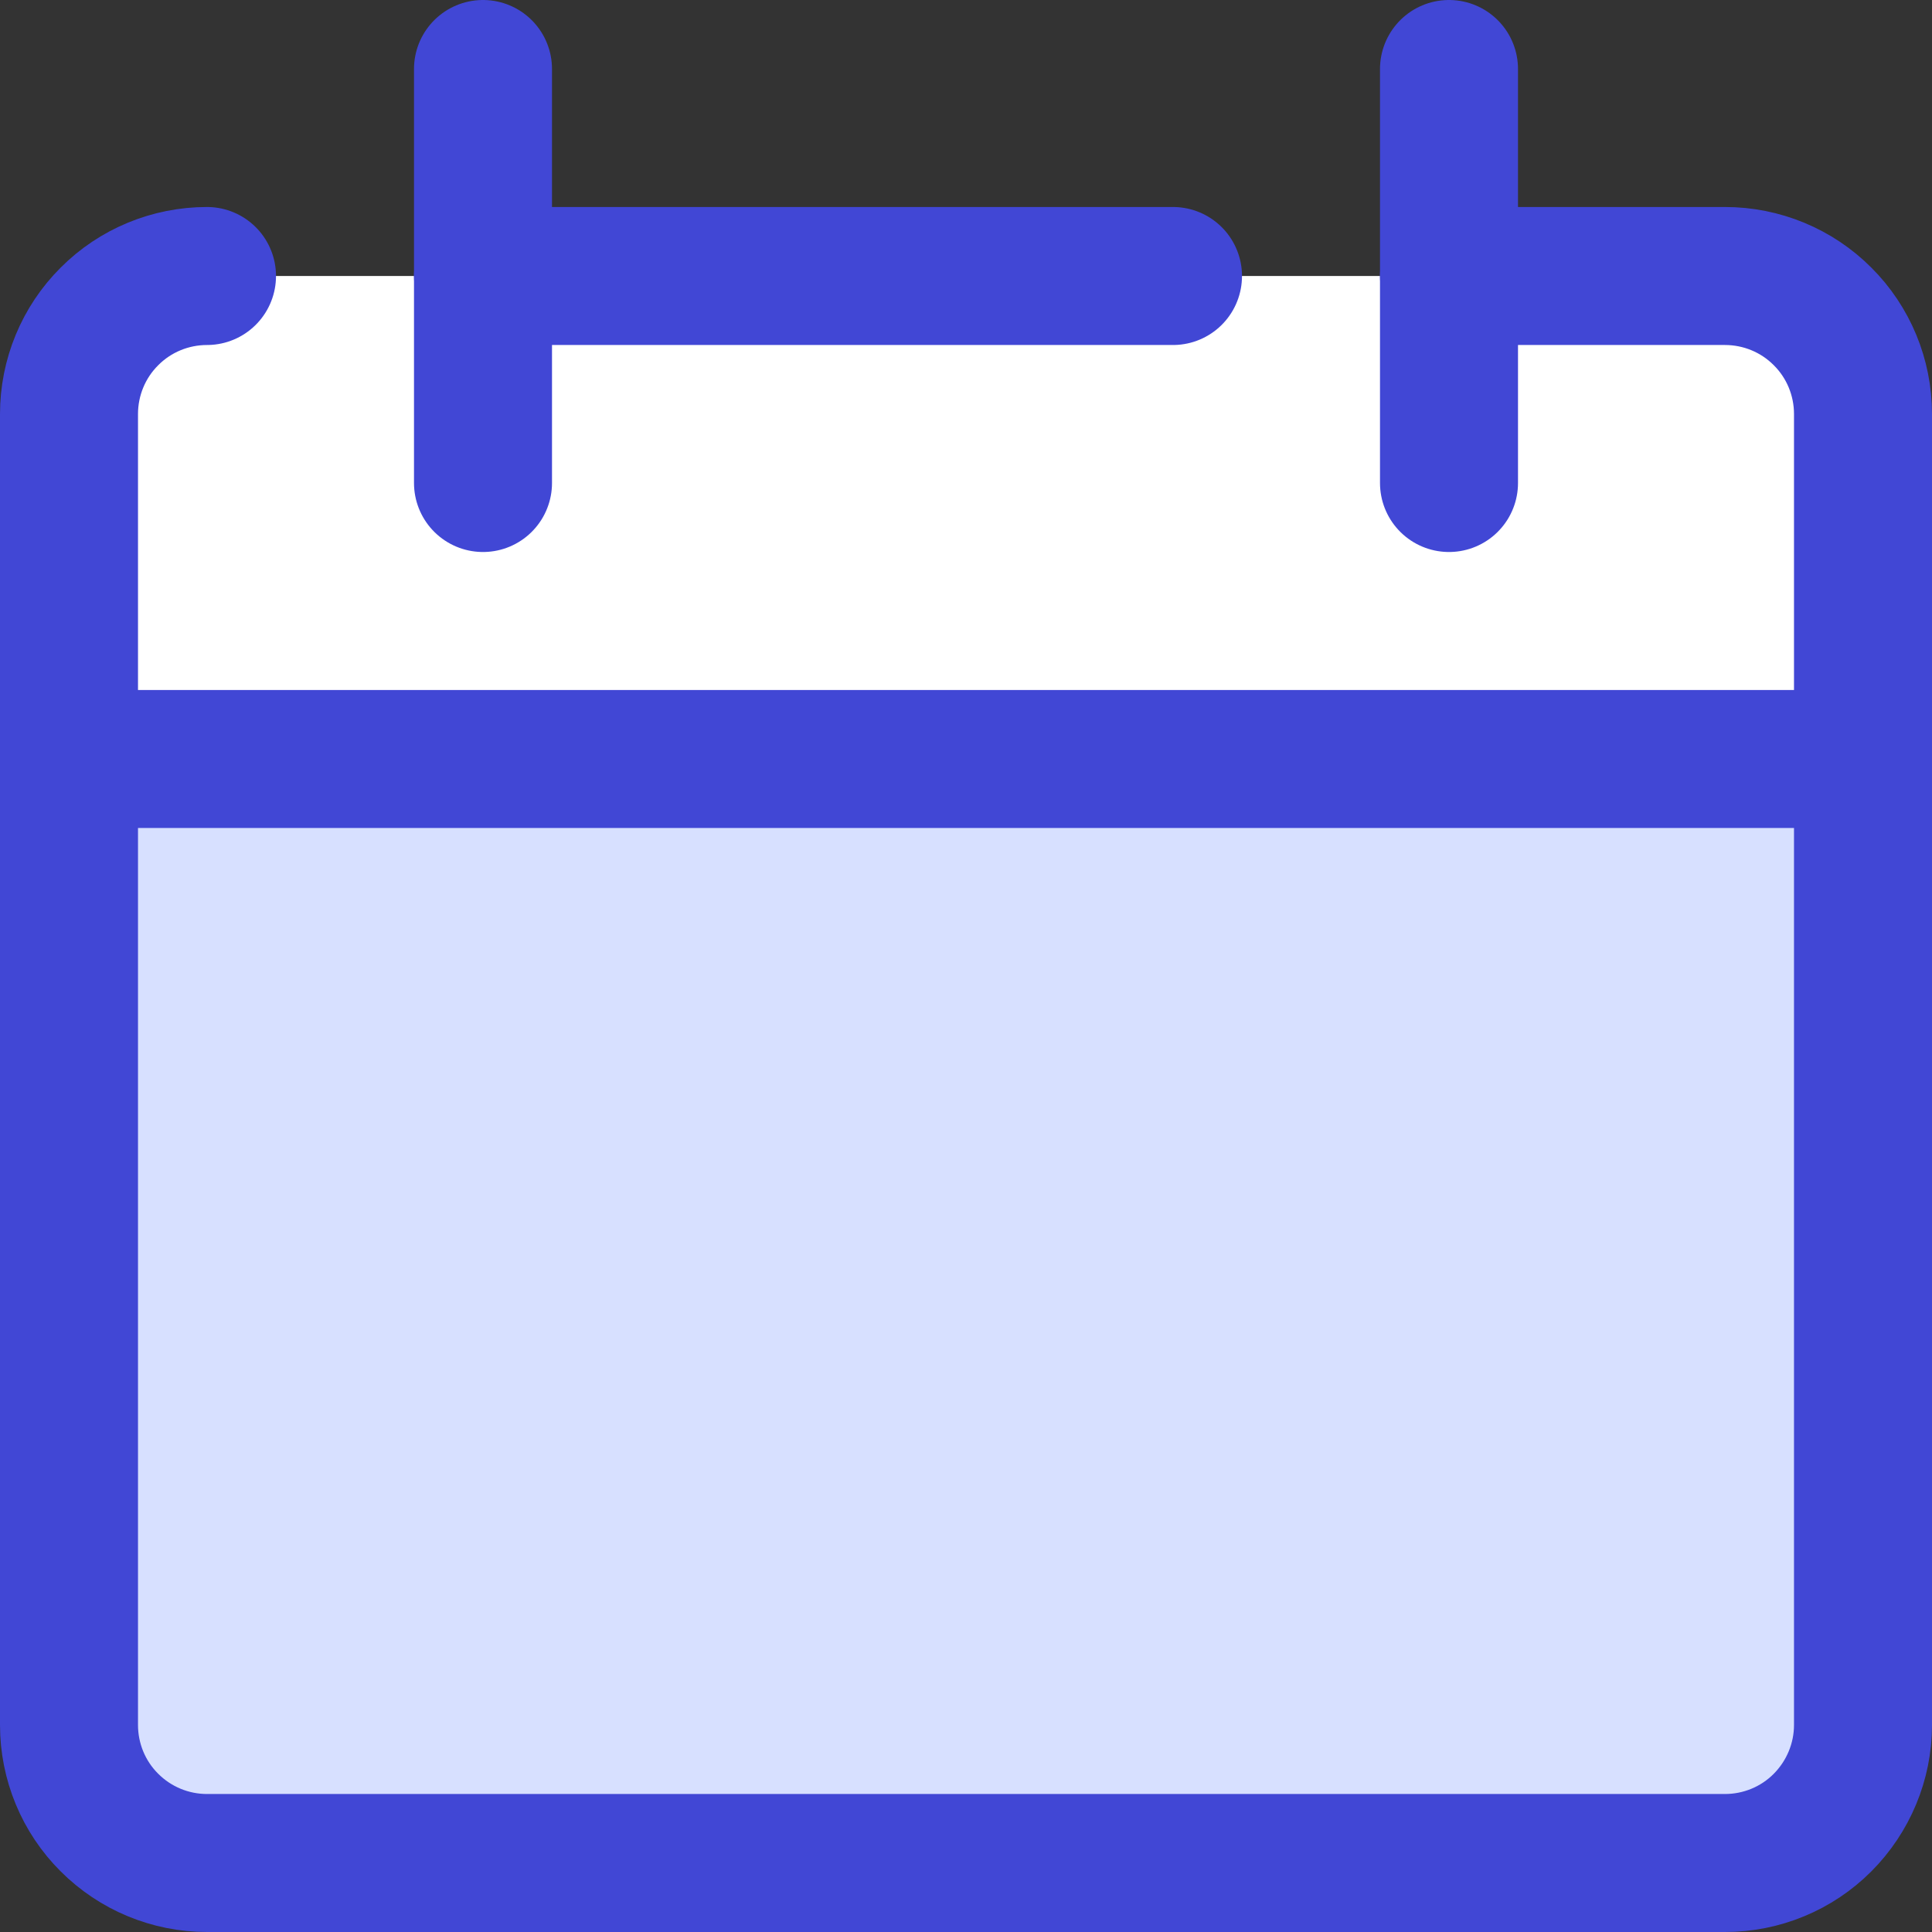
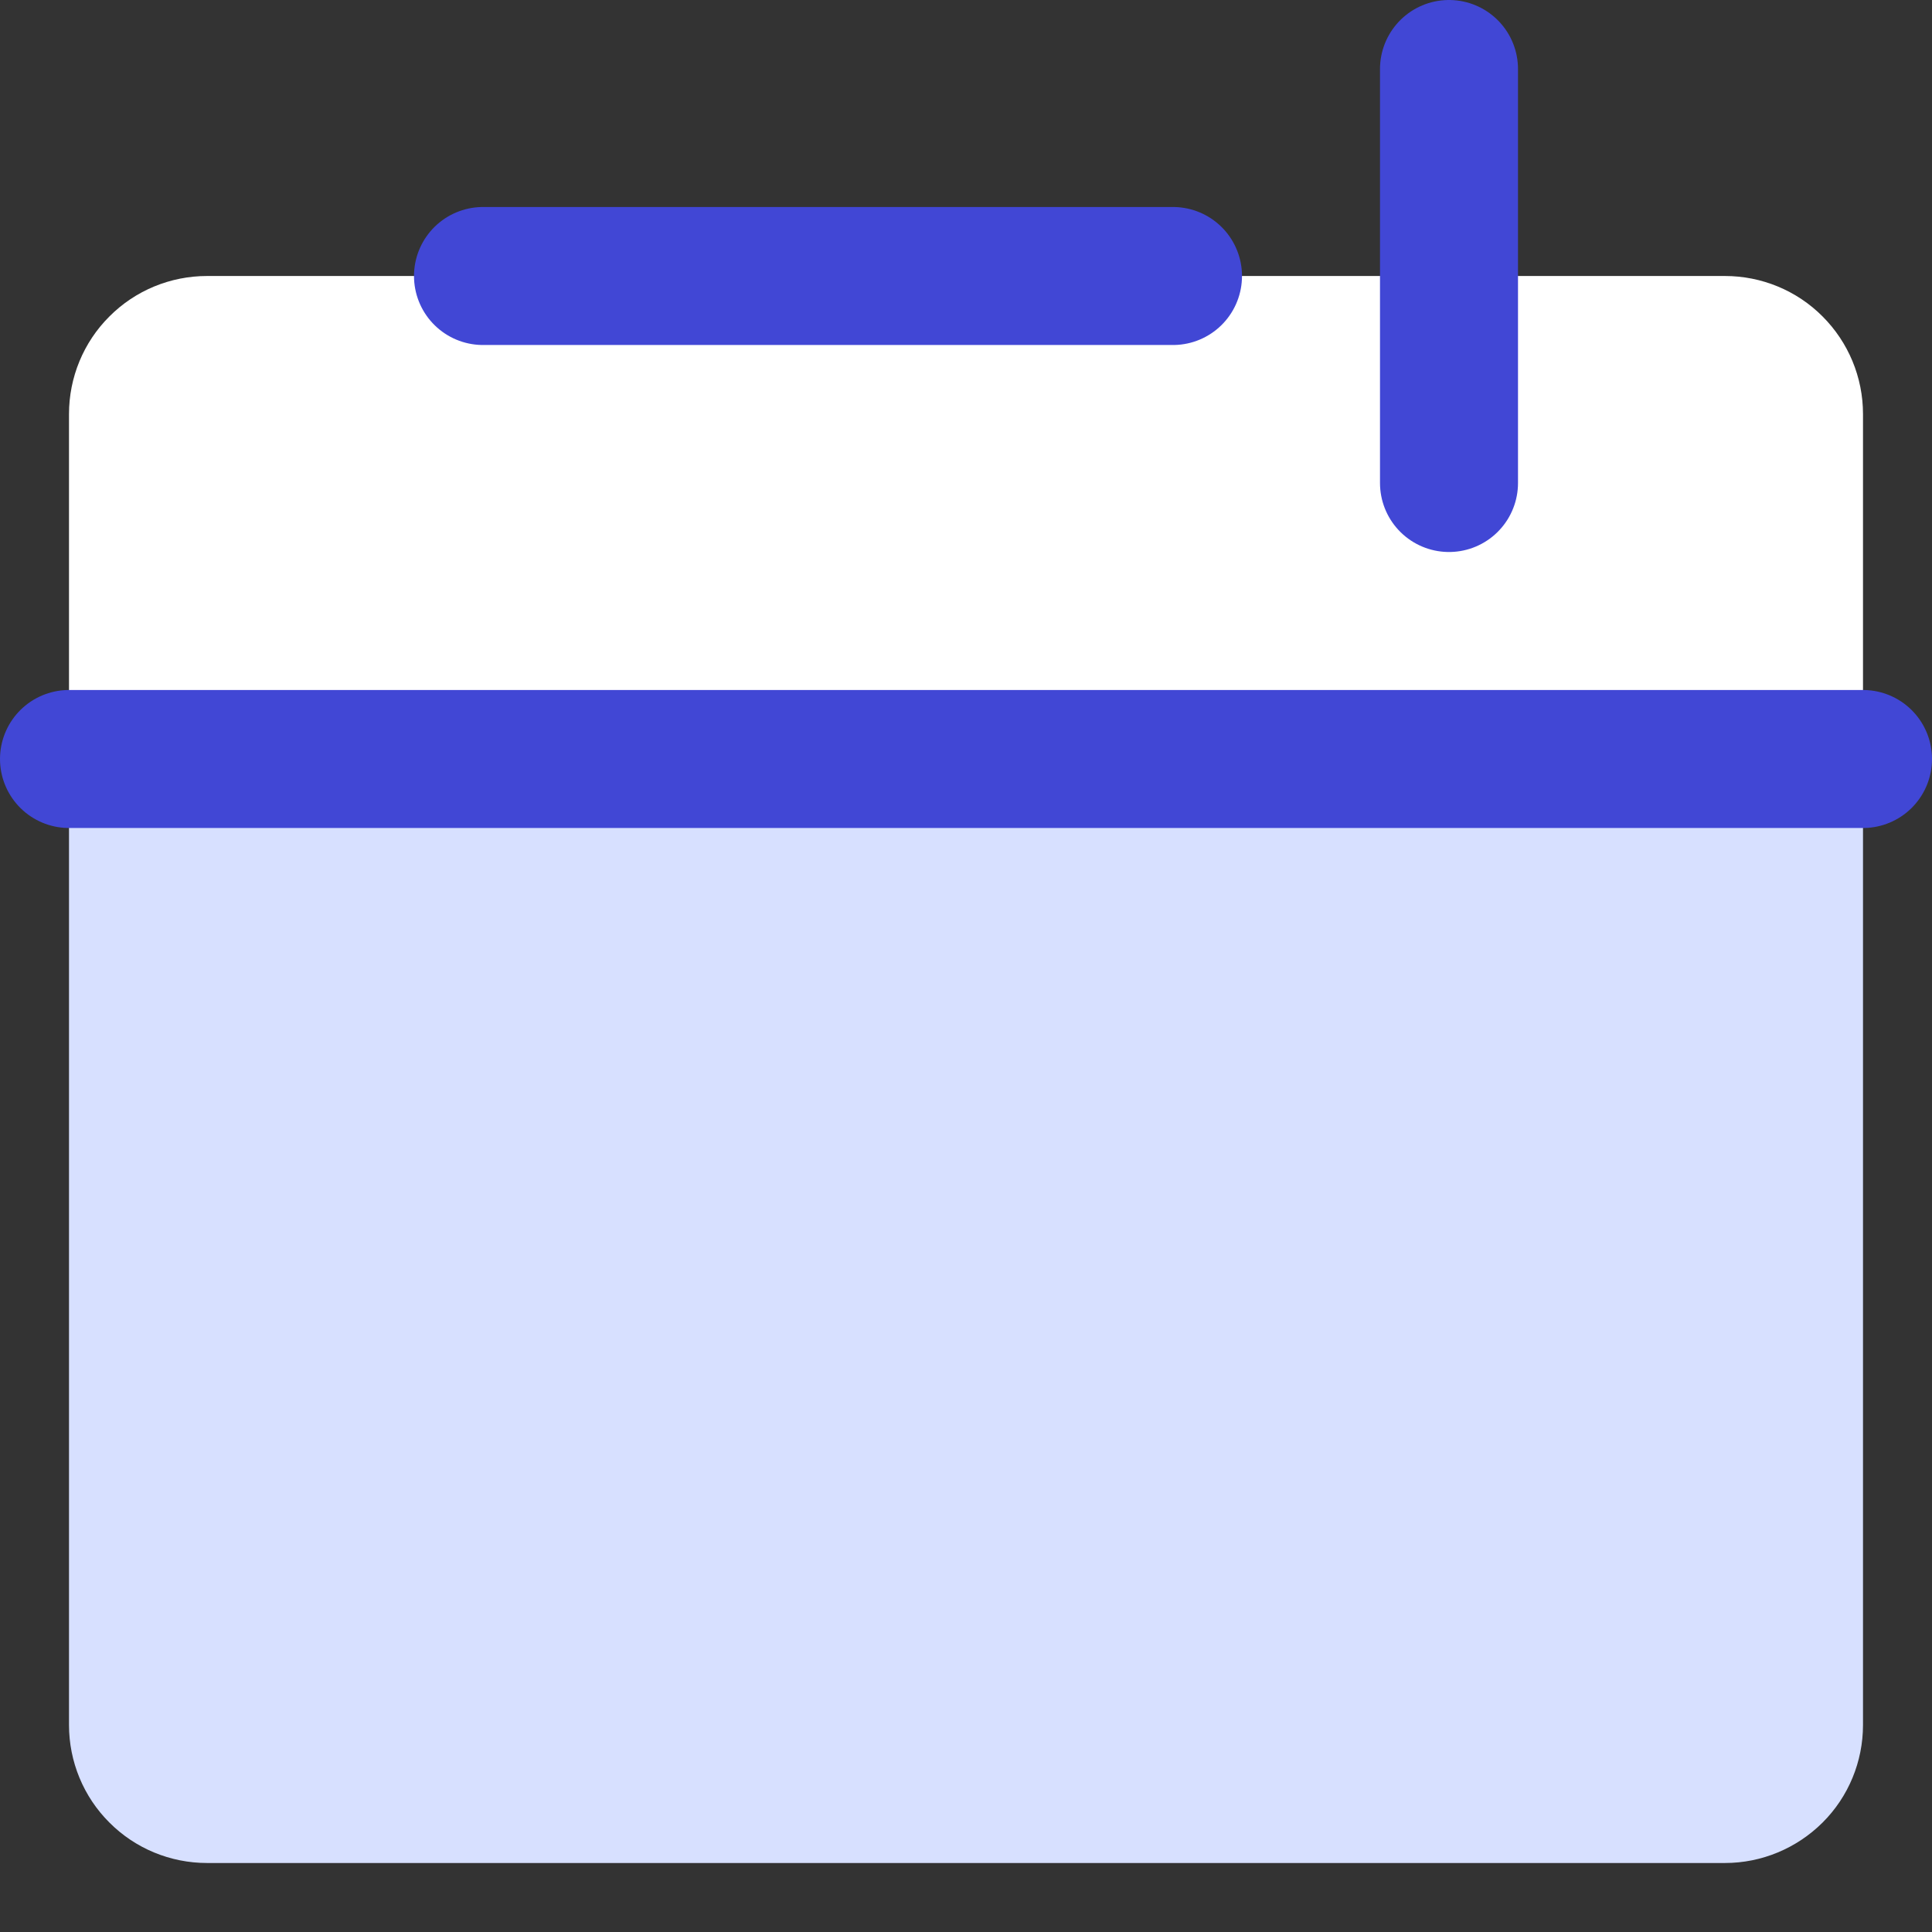
<svg xmlns="http://www.w3.org/2000/svg" fill="none" viewBox="0 0 14 14" id="Blank-Calendar--Streamline-Core">
  <rect x="0" y="0" width="14" height="14" fill="#333333" stroke="none" />
  <desc>Blank Calendar Streamline Icon: https://streamlinehq.com</desc>
  <g id="blank-calendar--blank-calendar-date-day-month-empty">
    <g id="Vector">
      <path fill="#d7e0ff" d="M0.793 13.207C0.605 13.02 0.5 12.765 0.5 12.5v-7h13v7c0 0.265 -0.105 0.52 -0.293 0.707s-0.442 0.293 -0.707 0.293h-11c-0.265 0 -0.52 -0.105 -0.707 -0.293Z" stroke-width="1" />
    </g>
    <g id="Vector_2">
      <path fill="#ffffff" d="M0.793 2.293C0.98 2.105 1.235 2 1.5 2h11c0.265 0 0.52 0.105 0.707 0.293 0.188 0.188 0.293 0.442 0.293 0.707v2.5H0.5V3c0 -0.265 0.105 -0.52 0.293 -0.707Z" stroke-width="1" />
    </g>
-     <path id="Vector_3" stroke="#4147d5" stroke-linecap="round" stroke-linejoin="round" d="M1.5 2c-0.265 0 -0.52 0.105 -0.707 0.293C0.605 2.48 0.5 2.735 0.5 3v9.5c0 0.265 0.105 0.52 0.293 0.707 0.188 0.188 0.442 0.293 0.707 0.293h11c0.265 0 0.52 -0.105 0.707 -0.293s0.293 -0.442 0.293 -0.707V3c0 -0.265 -0.105 -0.52 -0.293 -0.707C13.02 2.105 12.765 2 12.5 2h-2" stroke-width="1" />
    <path id="Vector_4" stroke="#4147d5" stroke-linecap="round" stroke-linejoin="round" d="M0.5 5.5h13" stroke-width="1" />
-     <path id="Vector_5" stroke="#4147d5" stroke-linecap="round" stroke-linejoin="round" d="M3.5 0.5v3" stroke-width="1" />
    <path id="Vector_6" stroke="#4147d5" stroke-linecap="round" stroke-linejoin="round" d="M10.5 0.5v3" stroke-width="1" />
    <path id="Vector_7" stroke="#4147d5" stroke-linecap="round" stroke-linejoin="round" d="M3.5 2h5" stroke-width="1" />
  </g>
</svg>